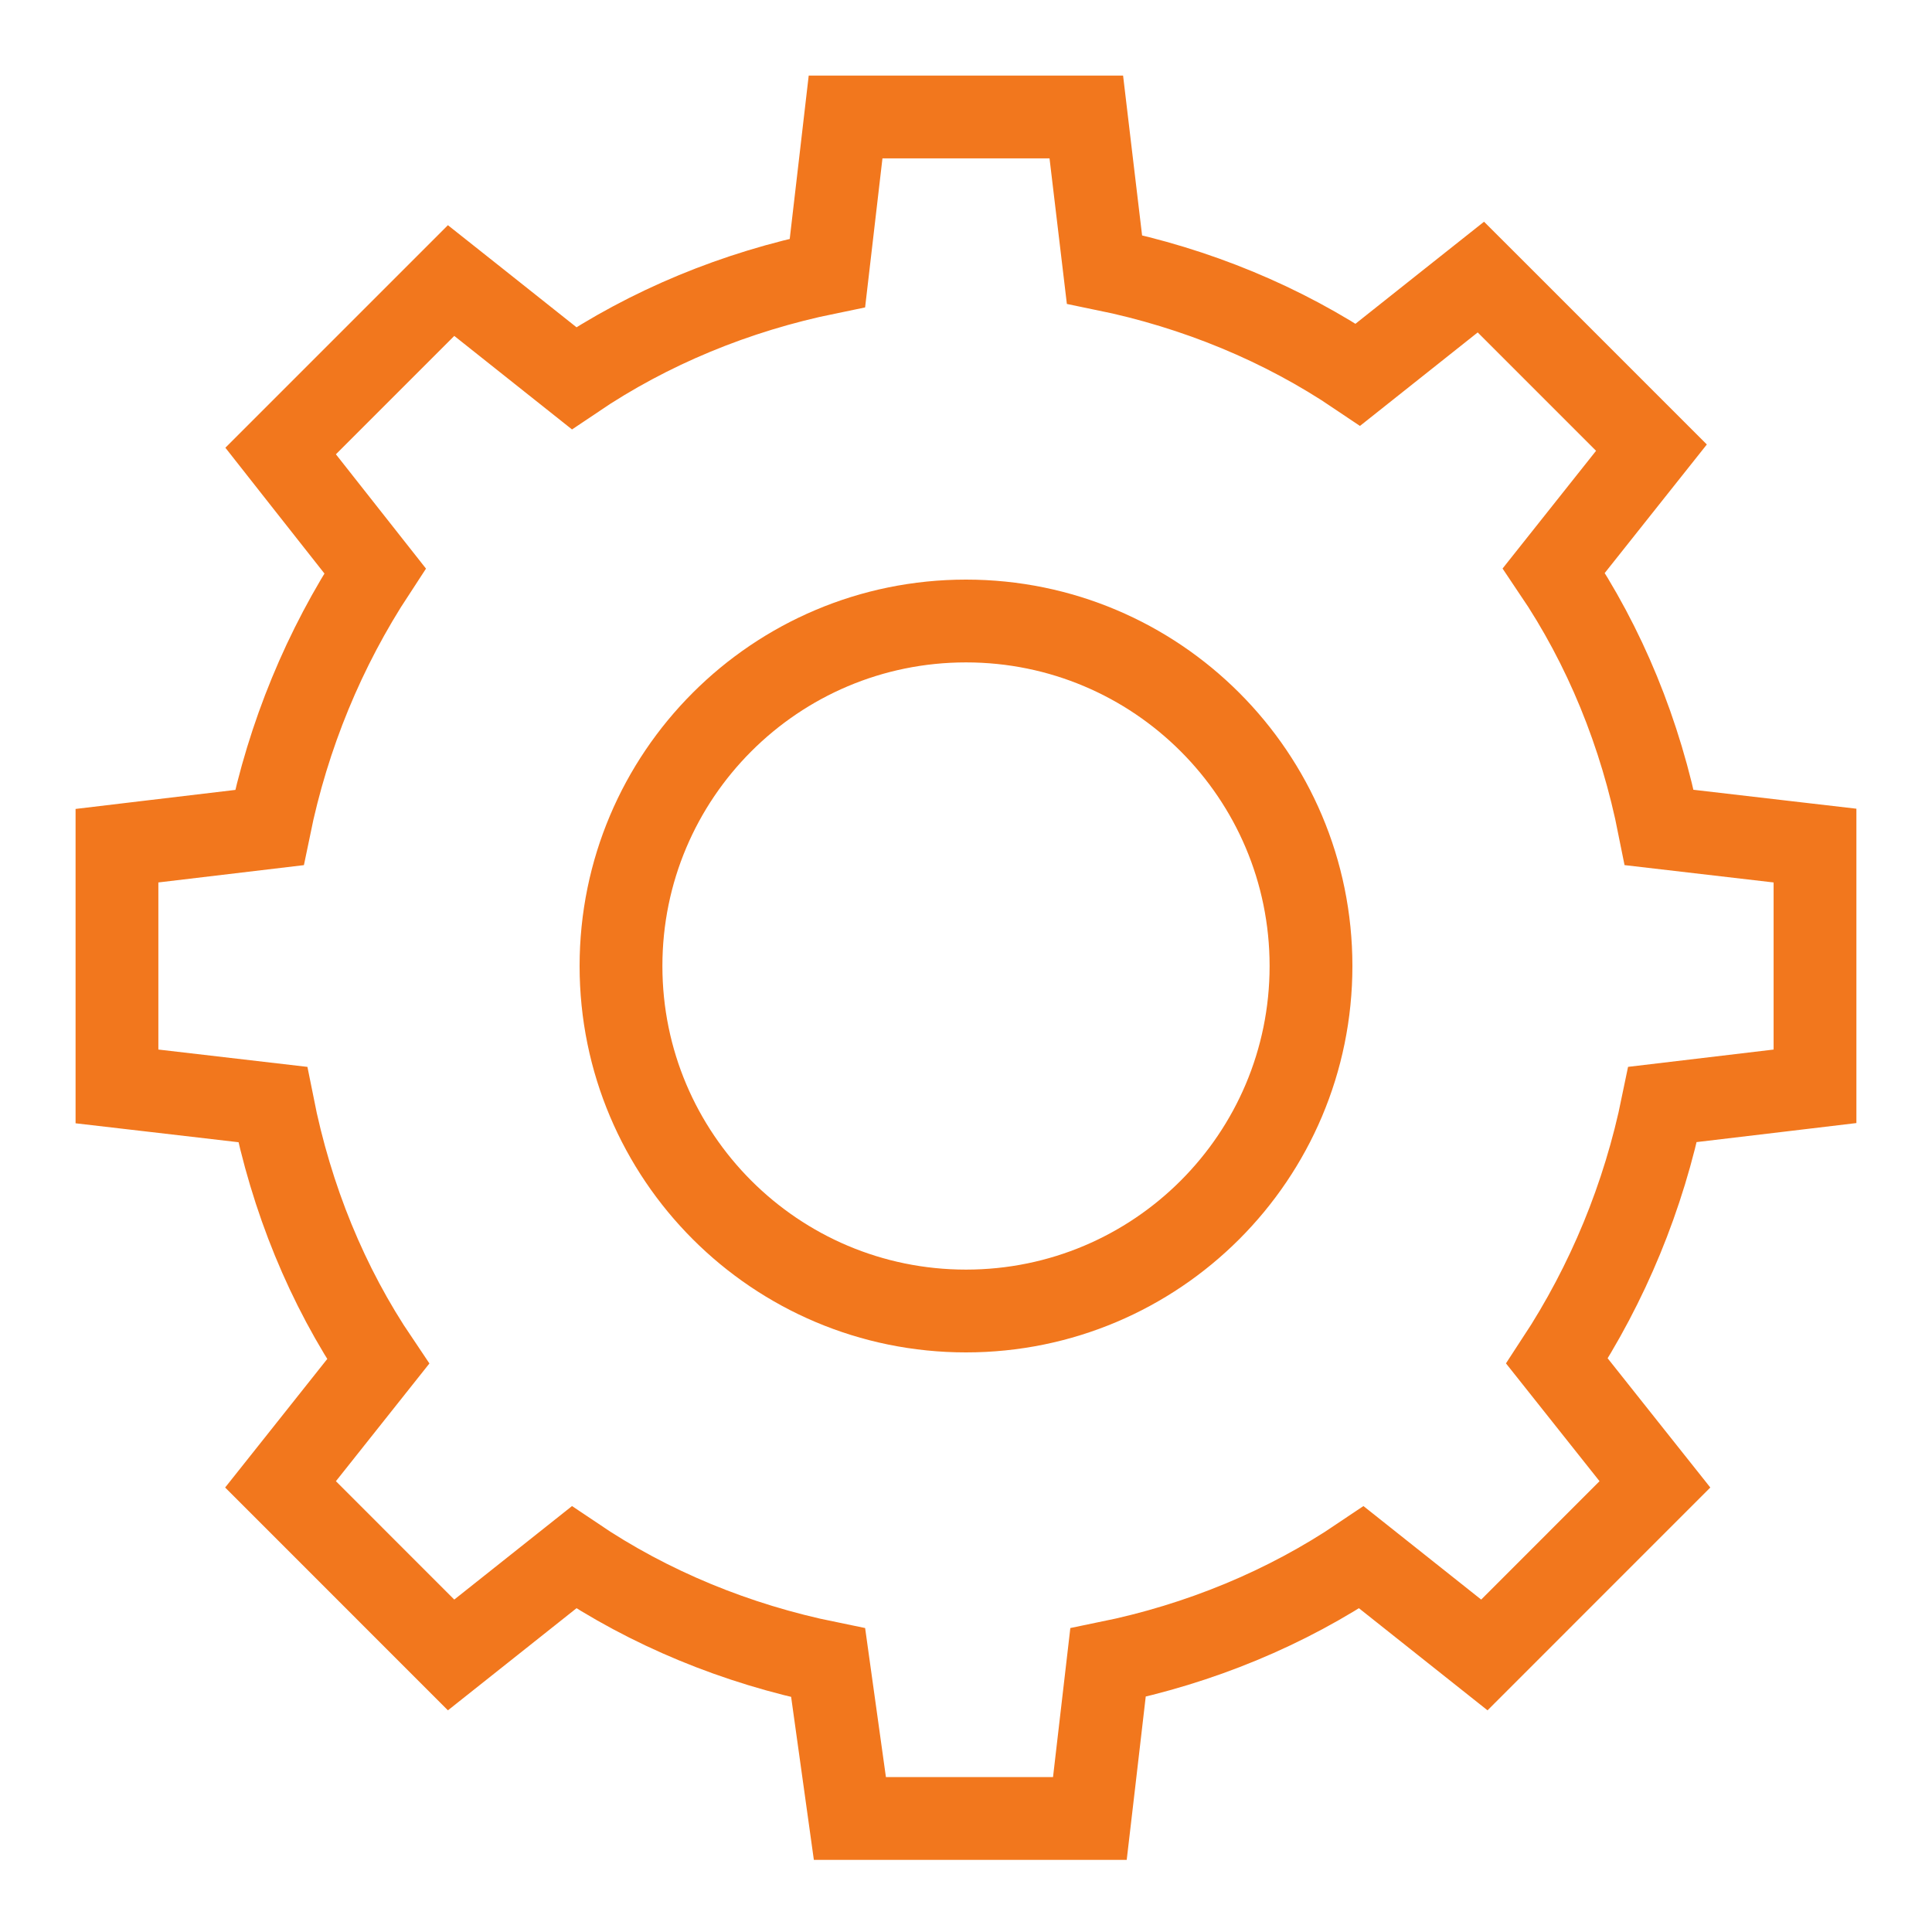
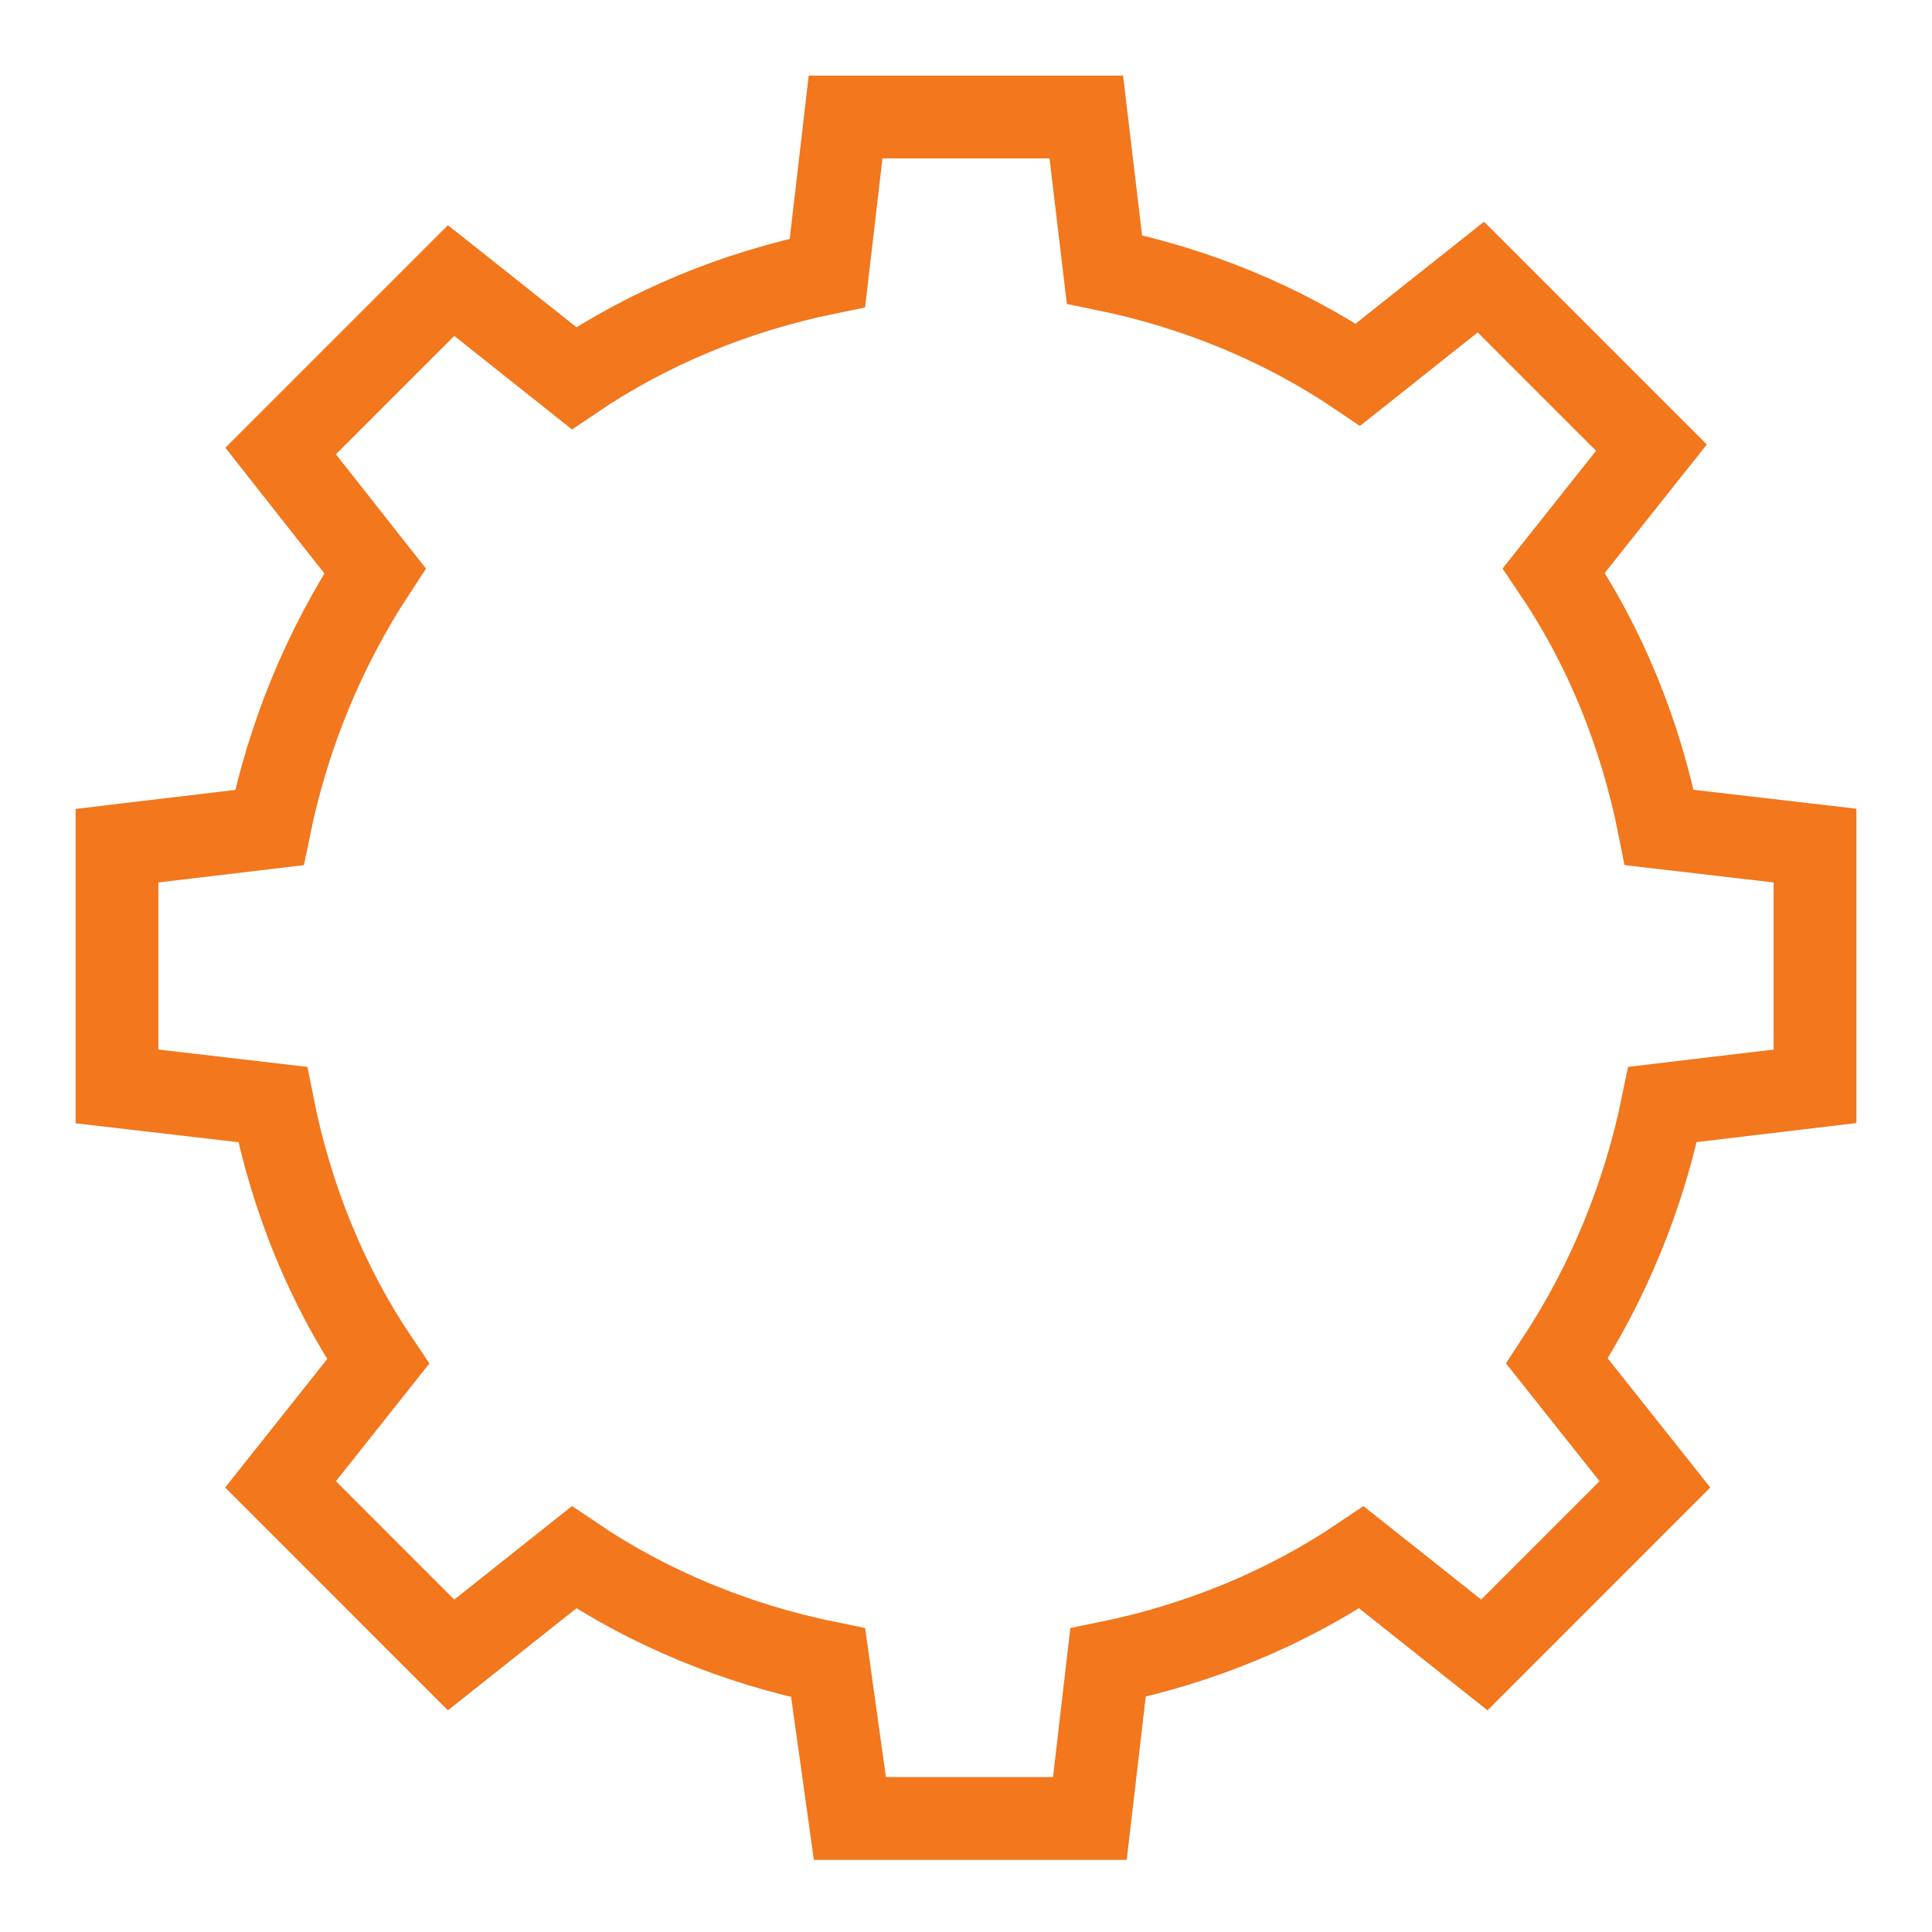
<svg xmlns="http://www.w3.org/2000/svg" width="70" height="70" viewBox="0 0 70 70" fill="none">
  <path d="M65.761 31.973V30.637L64.434 30.483L60.119 29.981C59.441 26.564 58.148 23.409 56.299 20.671L59.003 17.266L59.835 16.219L58.889 15.273L54.601 10.984L53.655 10.039L52.607 10.87L49.202 13.574C46.474 11.732 43.338 10.44 40.016 9.76L39.516 5.561L39.359 4.239H38.027H31.973H30.637L30.483 5.566L29.98 9.887C26.659 10.567 23.525 11.858 20.797 13.701L17.392 10.996L16.344 10.165L15.398 11.111L11.11 15.399L10.168 16.341L10.992 17.388L13.588 20.682C11.743 23.493 10.443 26.643 9.759 29.984L5.561 30.483L4.238 30.641V31.973V38.027V39.363L5.565 39.517L9.88 40.019C10.558 43.436 11.851 46.591 13.7 49.329L10.996 52.734L10.164 53.781L11.11 54.727L15.398 59.016L16.344 59.962L17.392 59.13L20.797 56.426C23.532 58.273 26.675 59.566 30.006 60.245L30.613 64.595L30.793 65.887H32.099H38.153H39.488L39.643 64.561L40.145 60.239C43.467 59.56 46.601 58.268 49.328 56.426L52.733 59.13L53.781 59.962L54.727 59.016L59.015 54.727L59.961 53.781L59.129 52.734L56.413 49.314C58.258 46.504 59.557 43.356 60.24 40.016L64.438 39.517L65.761 39.359V38.027V31.973Z" stroke="#F2771D" stroke-width="3" stroke-miterlimit="10" />
-   <path d="M35 47.5C41.904 47.5 47.5 41.904 47.5 35C47.5 28.096 41.904 22.5 35 22.5C28.096 22.5 22.5 28.096 22.5 35C22.5 41.904 28.096 47.5 35 47.5Z" stroke="#F2771D" stroke-width="3" stroke-miterlimit="10" />
</svg>